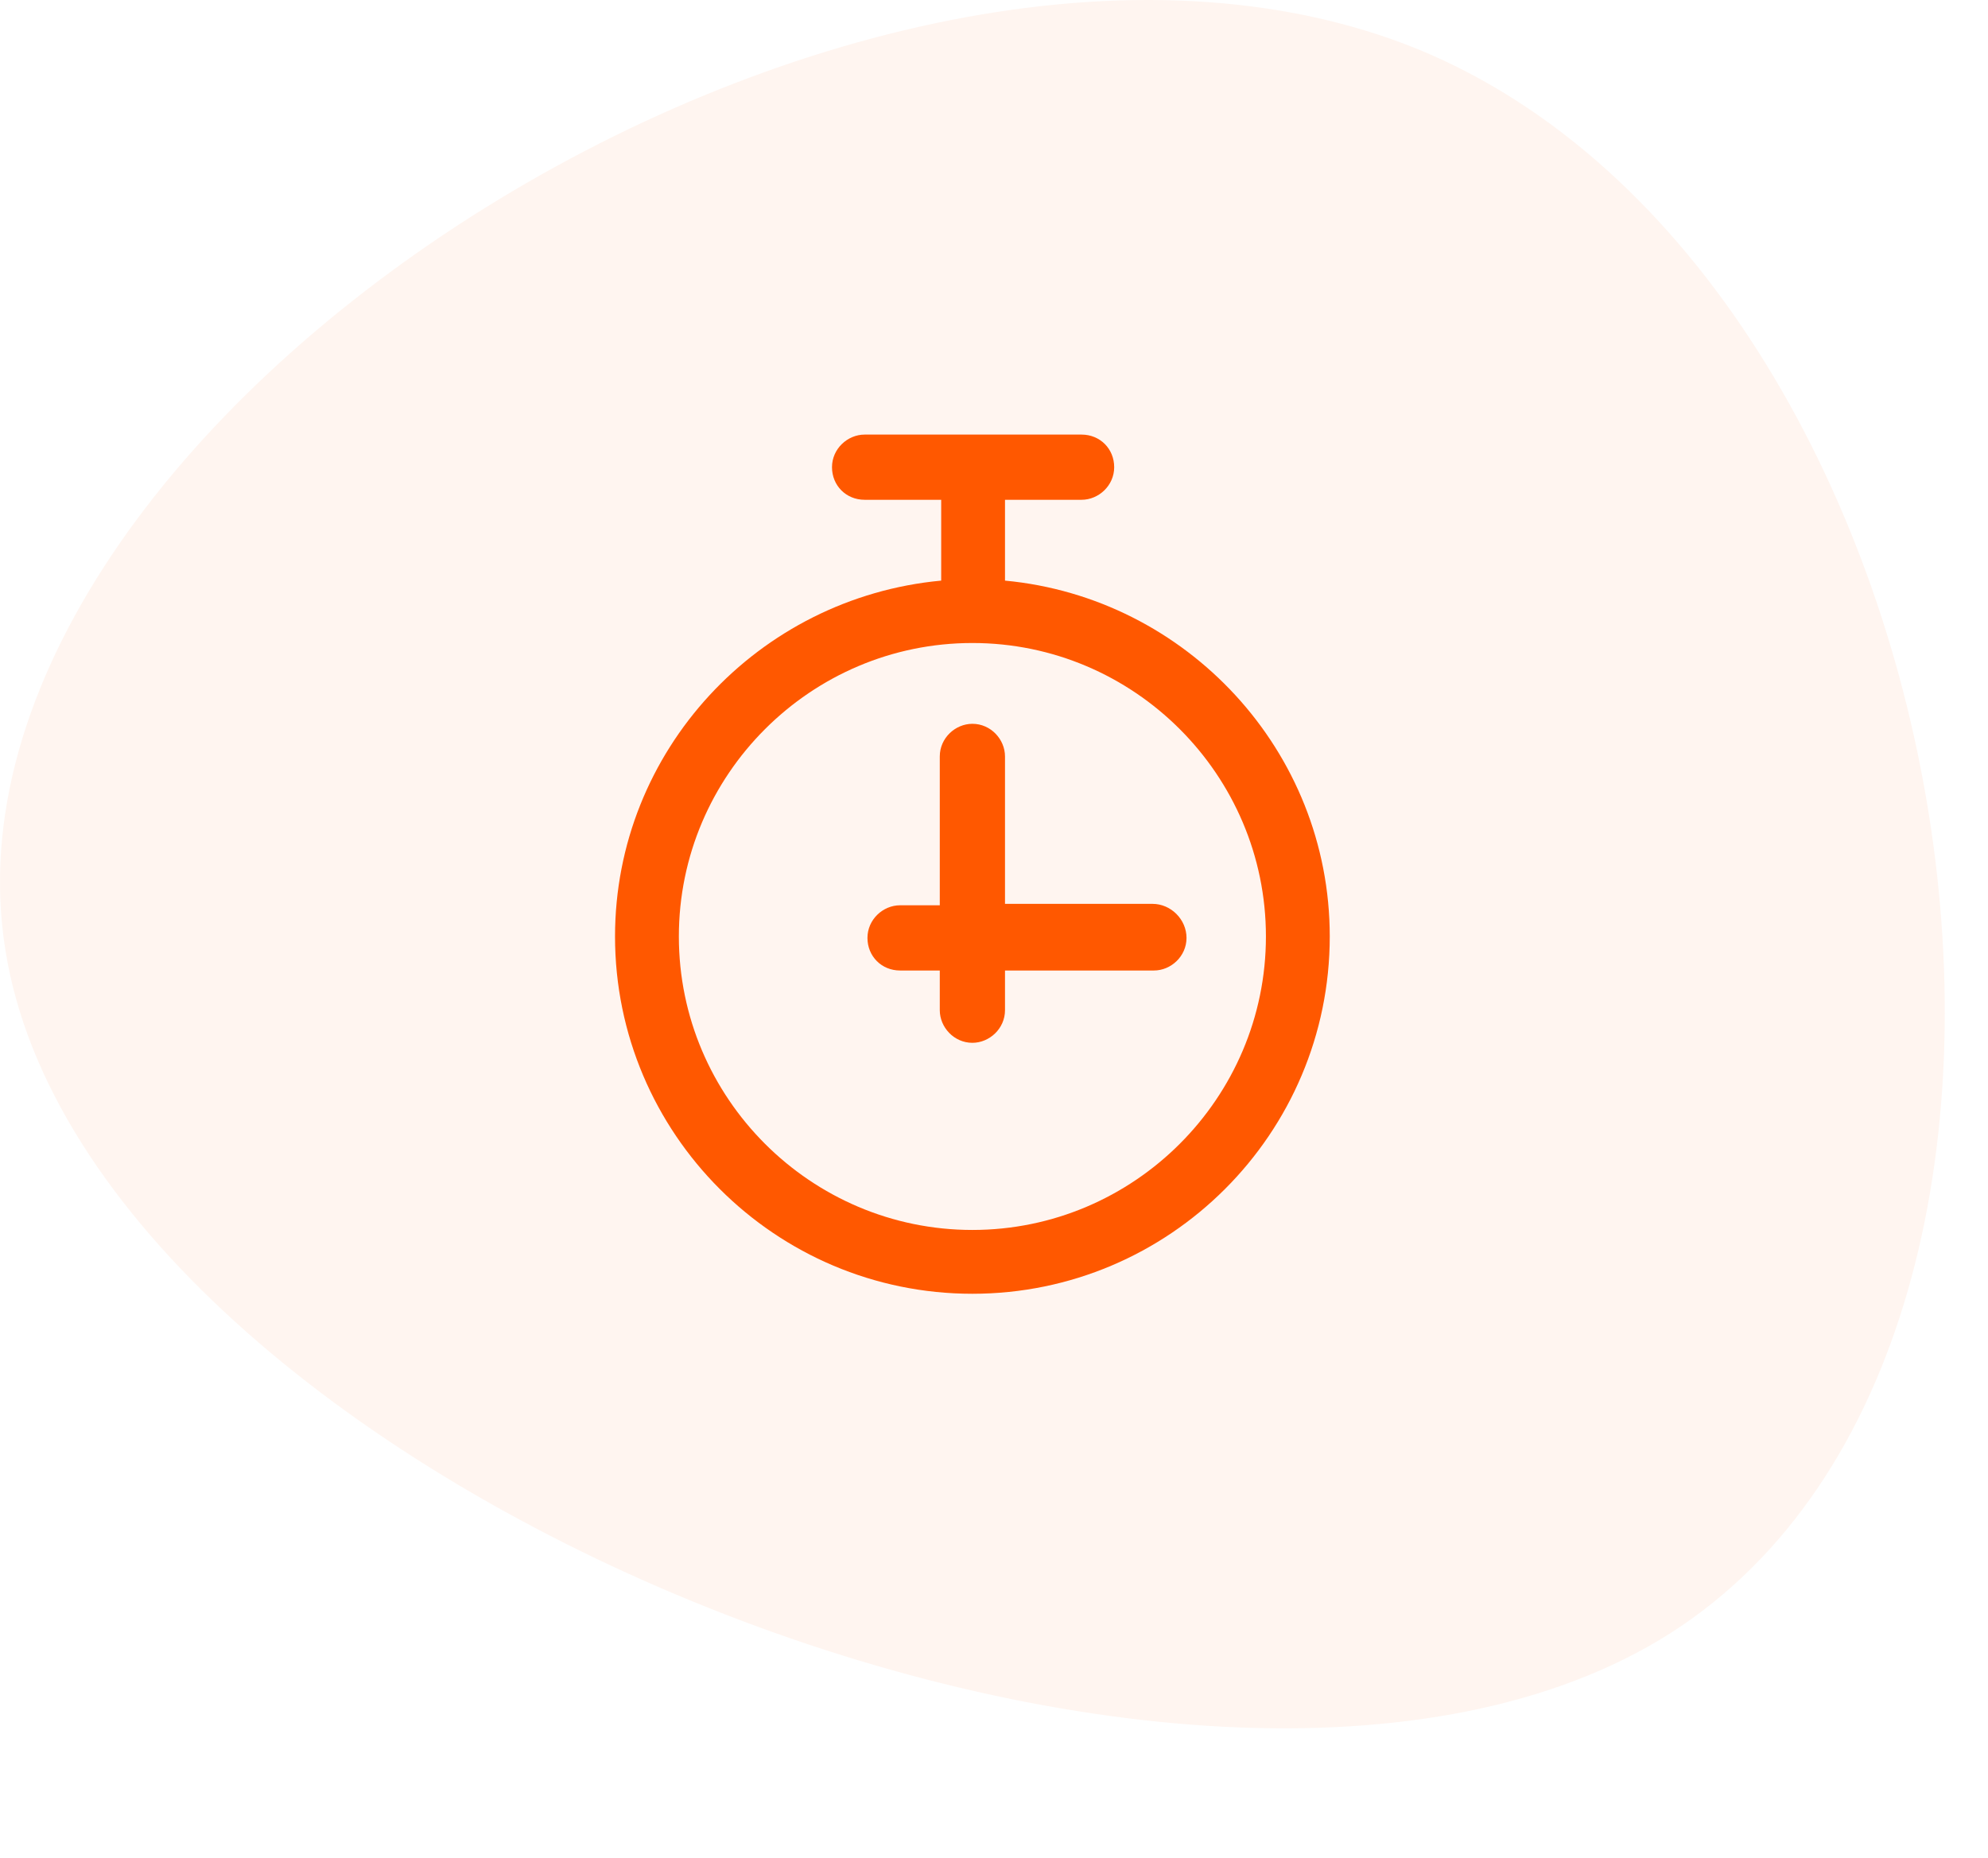
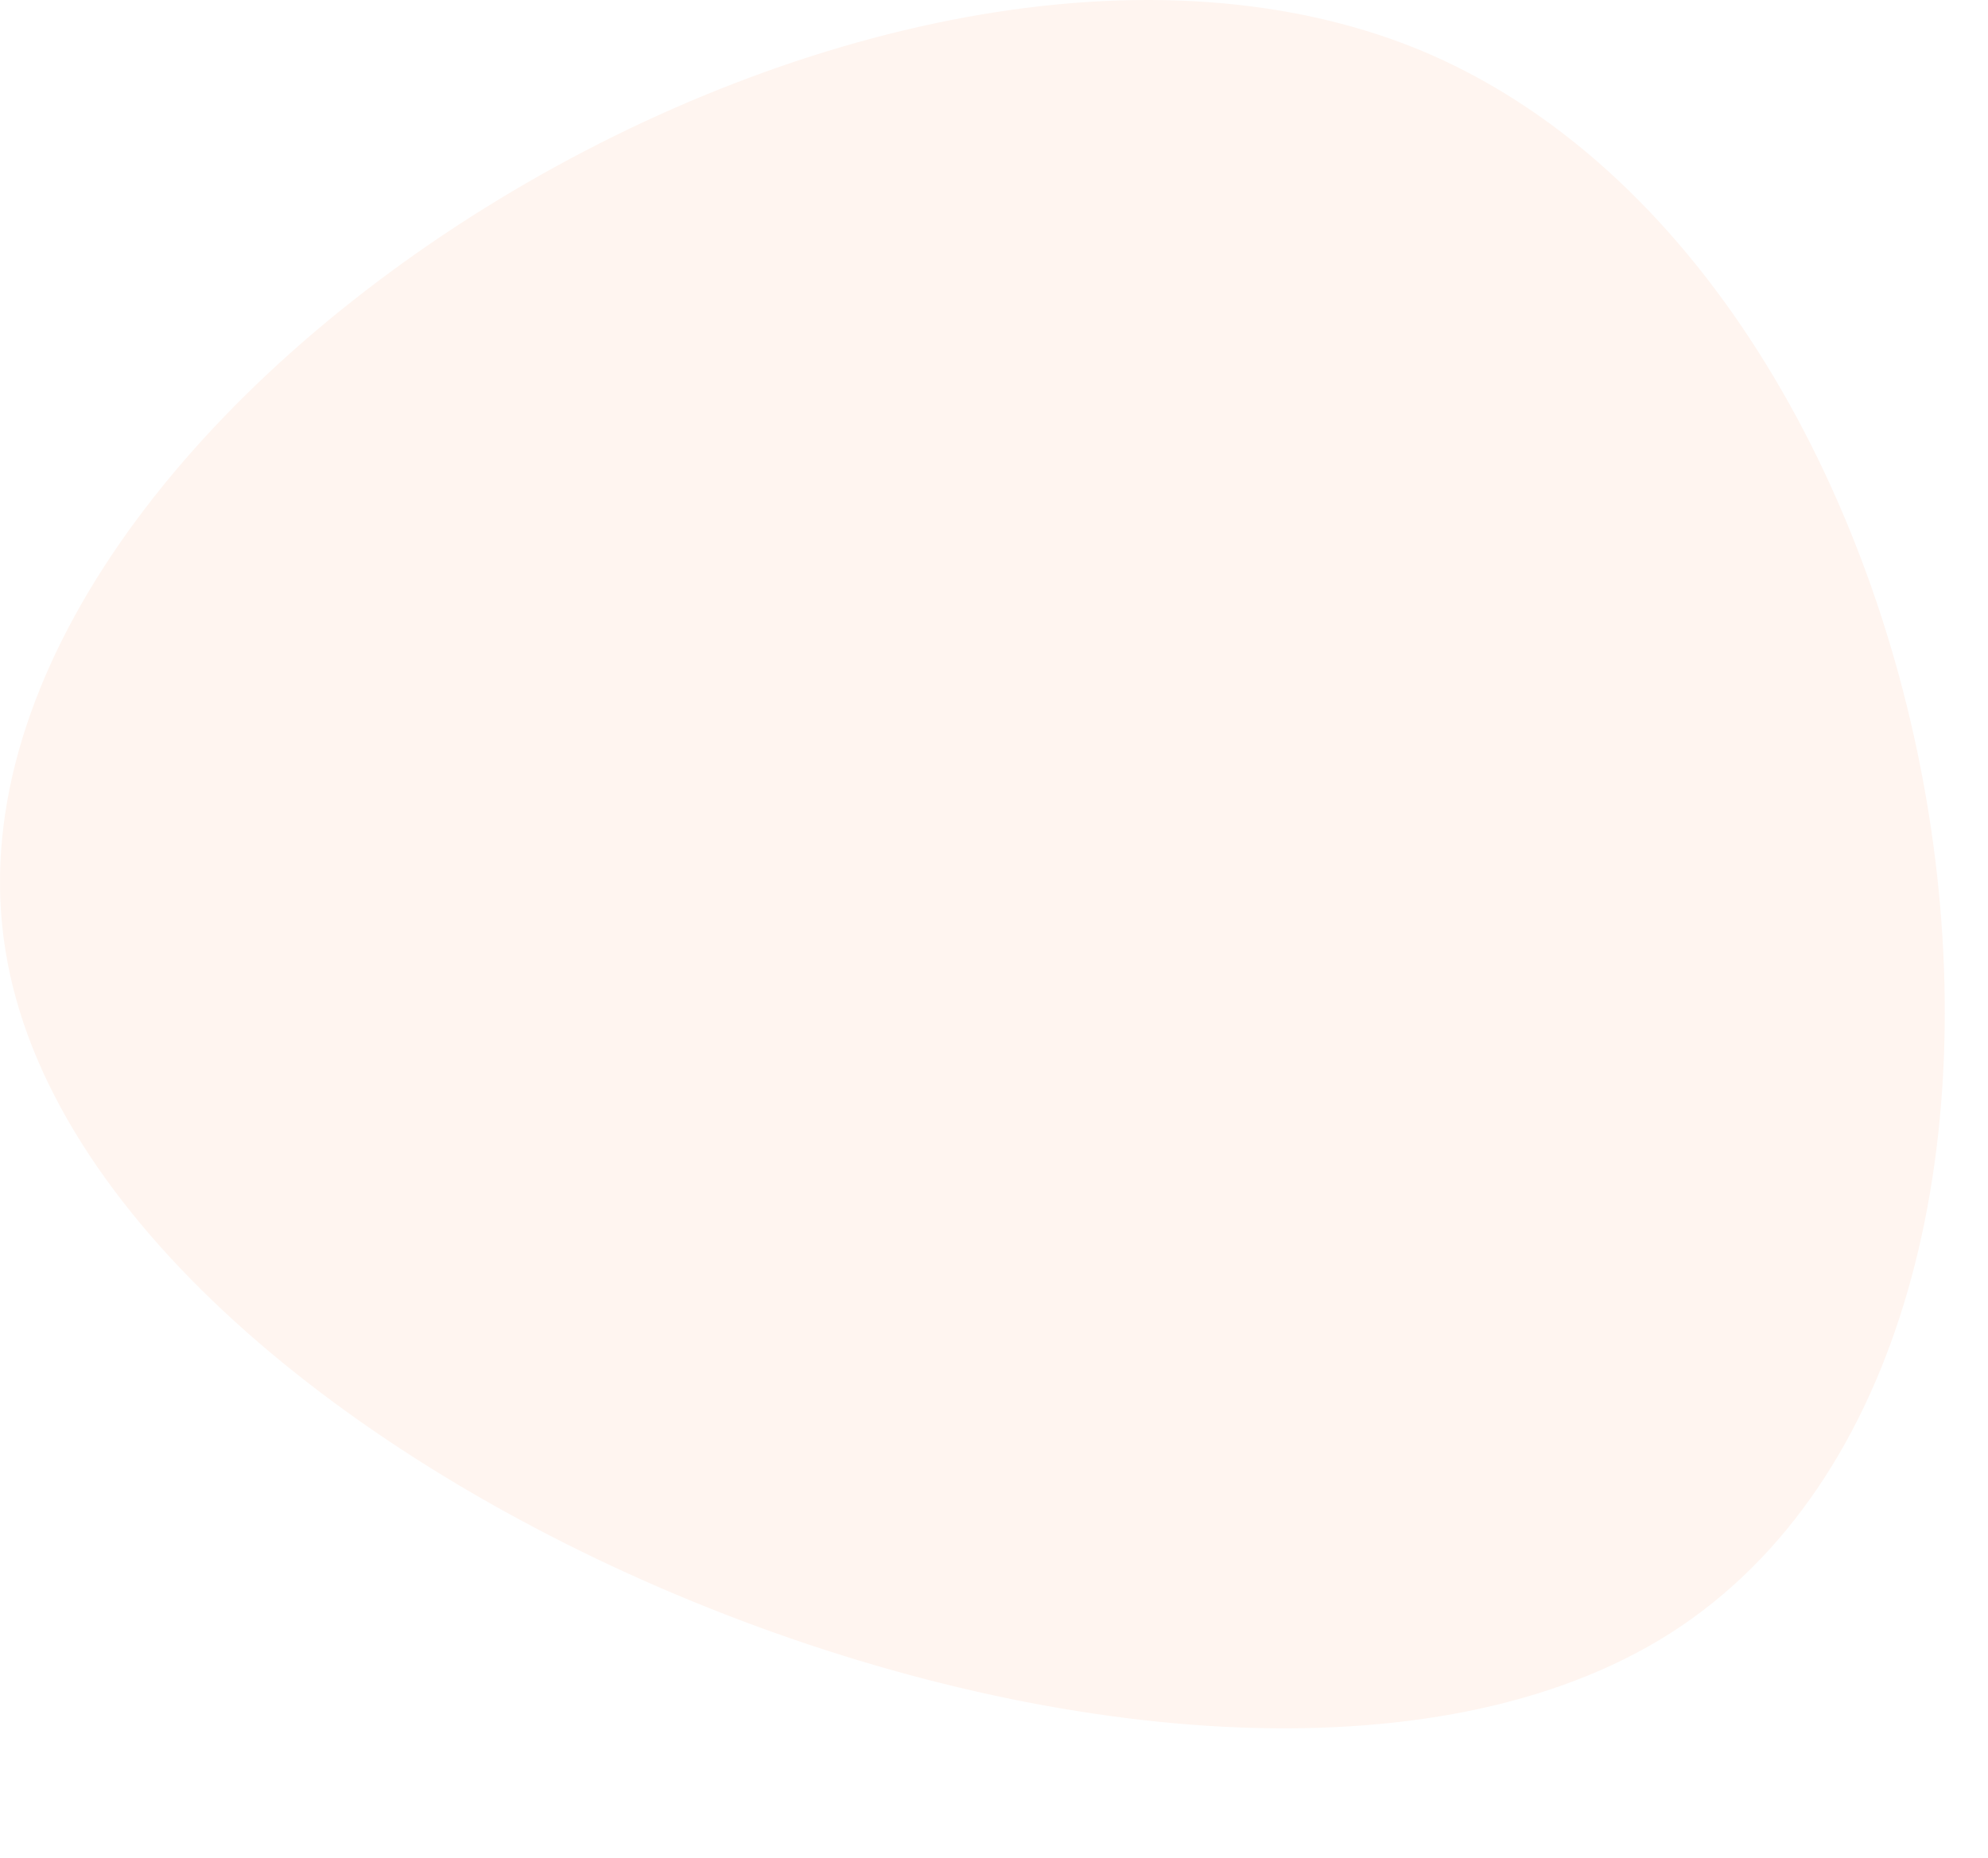
<svg xmlns="http://www.w3.org/2000/svg" width="92" height="86" viewBox="0 0 92 86" fill="none">
  <path d="M77.308 75.592C55.543 89.439 4.13 68.389 0.253 43.994C-3.713 19.561 39.856 -8.219 65.627 2.282C91.268 12.831 99.112 61.66 77.308 75.592Z" fill="#FF5800" fill-opacity="0.06" />
-   <path d="M46.509 26.875V23.134H50.053C50.841 23.134 51.562 22.478 51.562 21.625C51.562 20.772 50.906 20.116 50.053 20.116H40.013C39.225 20.116 38.503 20.772 38.503 21.625C38.503 22.478 39.159 23.134 40.013 23.134H43.556V26.875C35.091 27.663 28.462 34.75 28.462 43.347C28.462 52.469 35.878 59.885 45 59.885C54.122 59.885 61.538 52.469 61.538 43.347C61.538 34.75 54.909 27.663 46.509 26.875ZM45 56.931C37.519 56.931 31.416 50.828 31.416 43.347C31.416 35.866 37.519 29.763 45 29.763C52.481 29.763 58.584 35.866 58.584 43.347C58.584 50.828 52.481 56.931 45 56.931Z" fill="#FF5800" />
-   <path d="M53.334 41.837H46.509V35.013C46.509 34.225 45.853 33.503 45 33.503C44.212 33.503 43.491 34.159 43.491 35.013V41.903H41.653C40.866 41.903 40.144 42.559 40.144 43.413C40.144 44.266 40.8 44.922 41.653 44.922H43.491V46.759C43.491 47.547 44.147 48.269 45 48.269C45.788 48.269 46.509 47.612 46.509 46.759V44.922H53.4C54.188 44.922 54.909 44.266 54.909 43.413C54.909 42.559 54.188 41.837 53.334 41.837Z" fill="#FF5800" />
</svg>